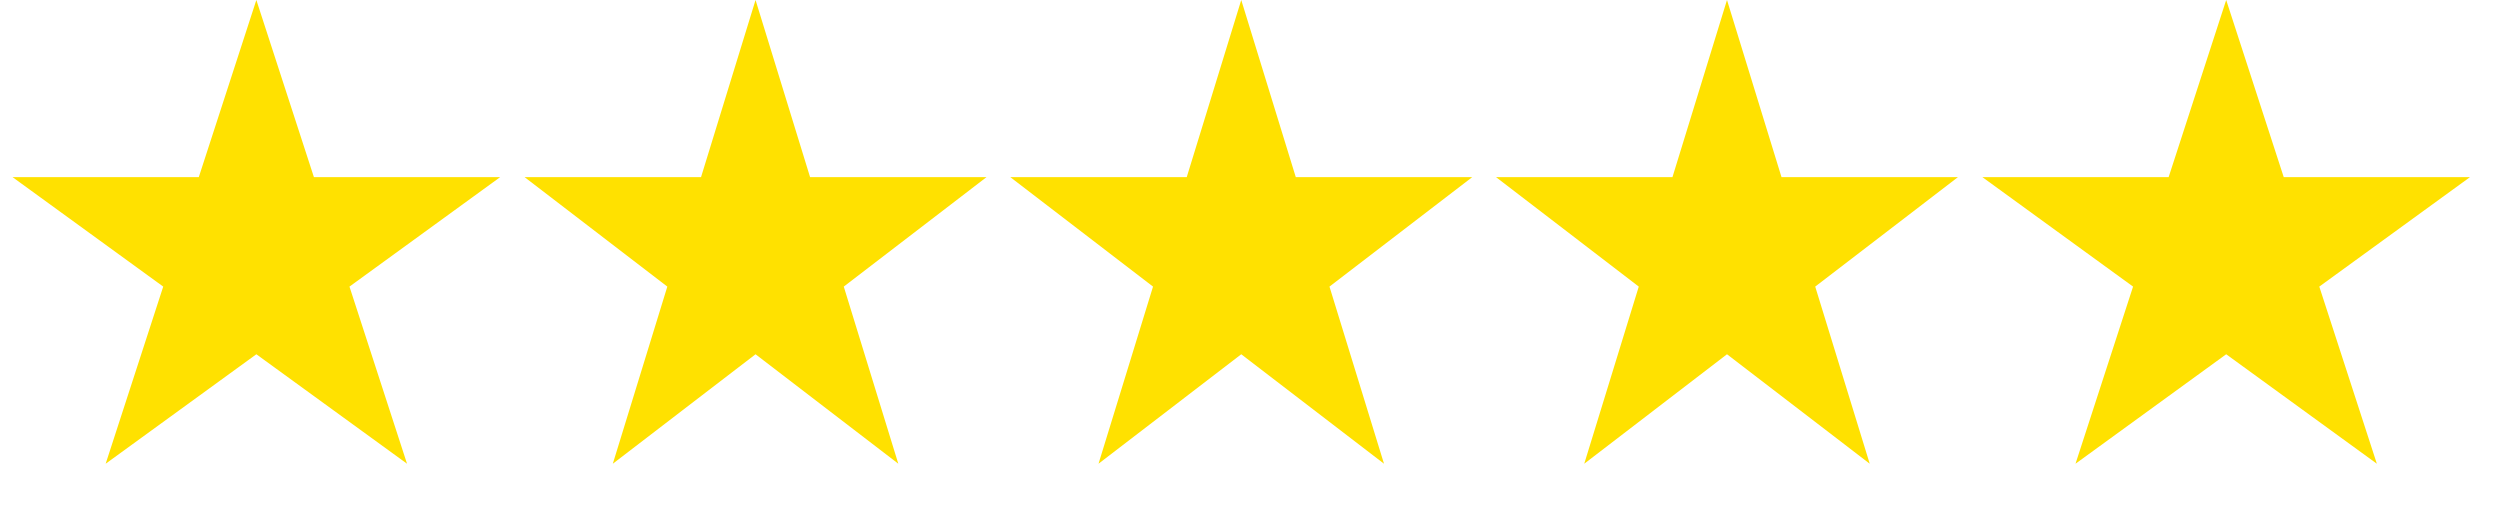
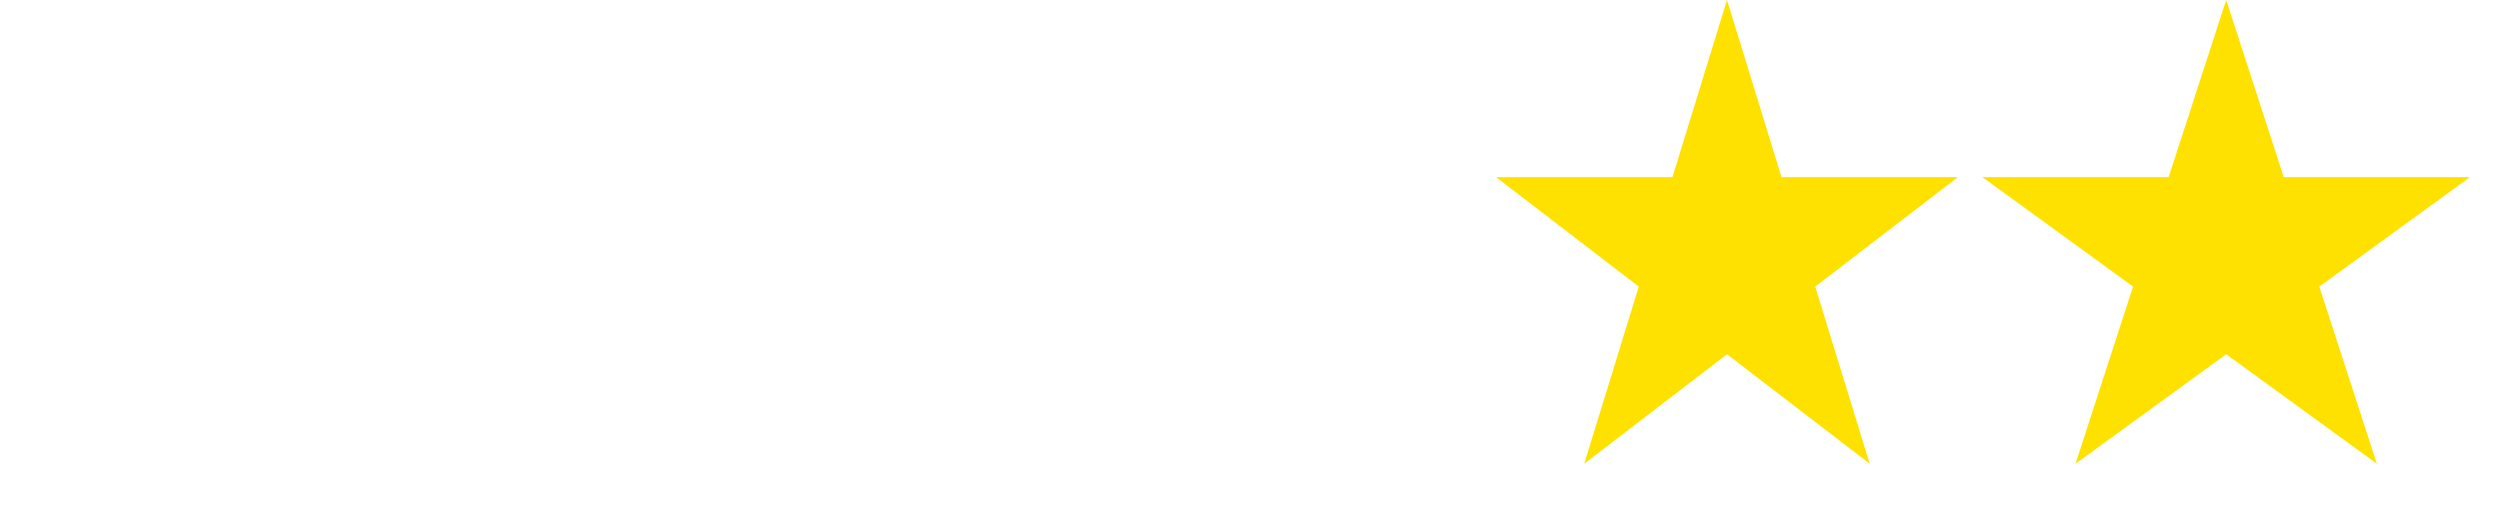
<svg xmlns="http://www.w3.org/2000/svg" fill="none" viewBox="0 0 128 27" height="27" width="128">
-   <path fill="#FFE100" d="M13.125 0L16.072 9.069H25.608L17.893 14.674L20.84 23.743L13.125 18.138L5.41 23.743L8.357 14.674L0.642 9.069H10.178L13.125 0Z" />
-   <path fill="#FFE100" d="M38.684 0L41.476 9.069H50.51L43.201 14.674L45.993 23.743L38.684 18.138L31.376 23.743L34.167 14.674L26.859 9.069H35.893L38.684 0Z" />
-   <path fill="#FFE100" d="M63.552 0L66.344 9.069H75.378L68.069 14.674L70.861 23.743L63.552 18.138L56.244 23.743L59.035 14.674L51.727 9.069H60.761L63.552 0Z" />
  <path fill="#FFE100" d="M88.422 0L91.213 9.069H100.247L92.939 14.674L95.73 23.743L88.422 18.138L81.113 23.743L83.905 14.674L76.596 9.069H85.63L88.422 0Z" />
  <path fill="#FFE100" d="M113.981 0L116.927 9.069H126.463L118.748 14.674L121.695 23.743L113.981 18.138L106.266 23.743L109.213 14.674L101.498 9.069H111.034L113.981 0Z" />
</svg>